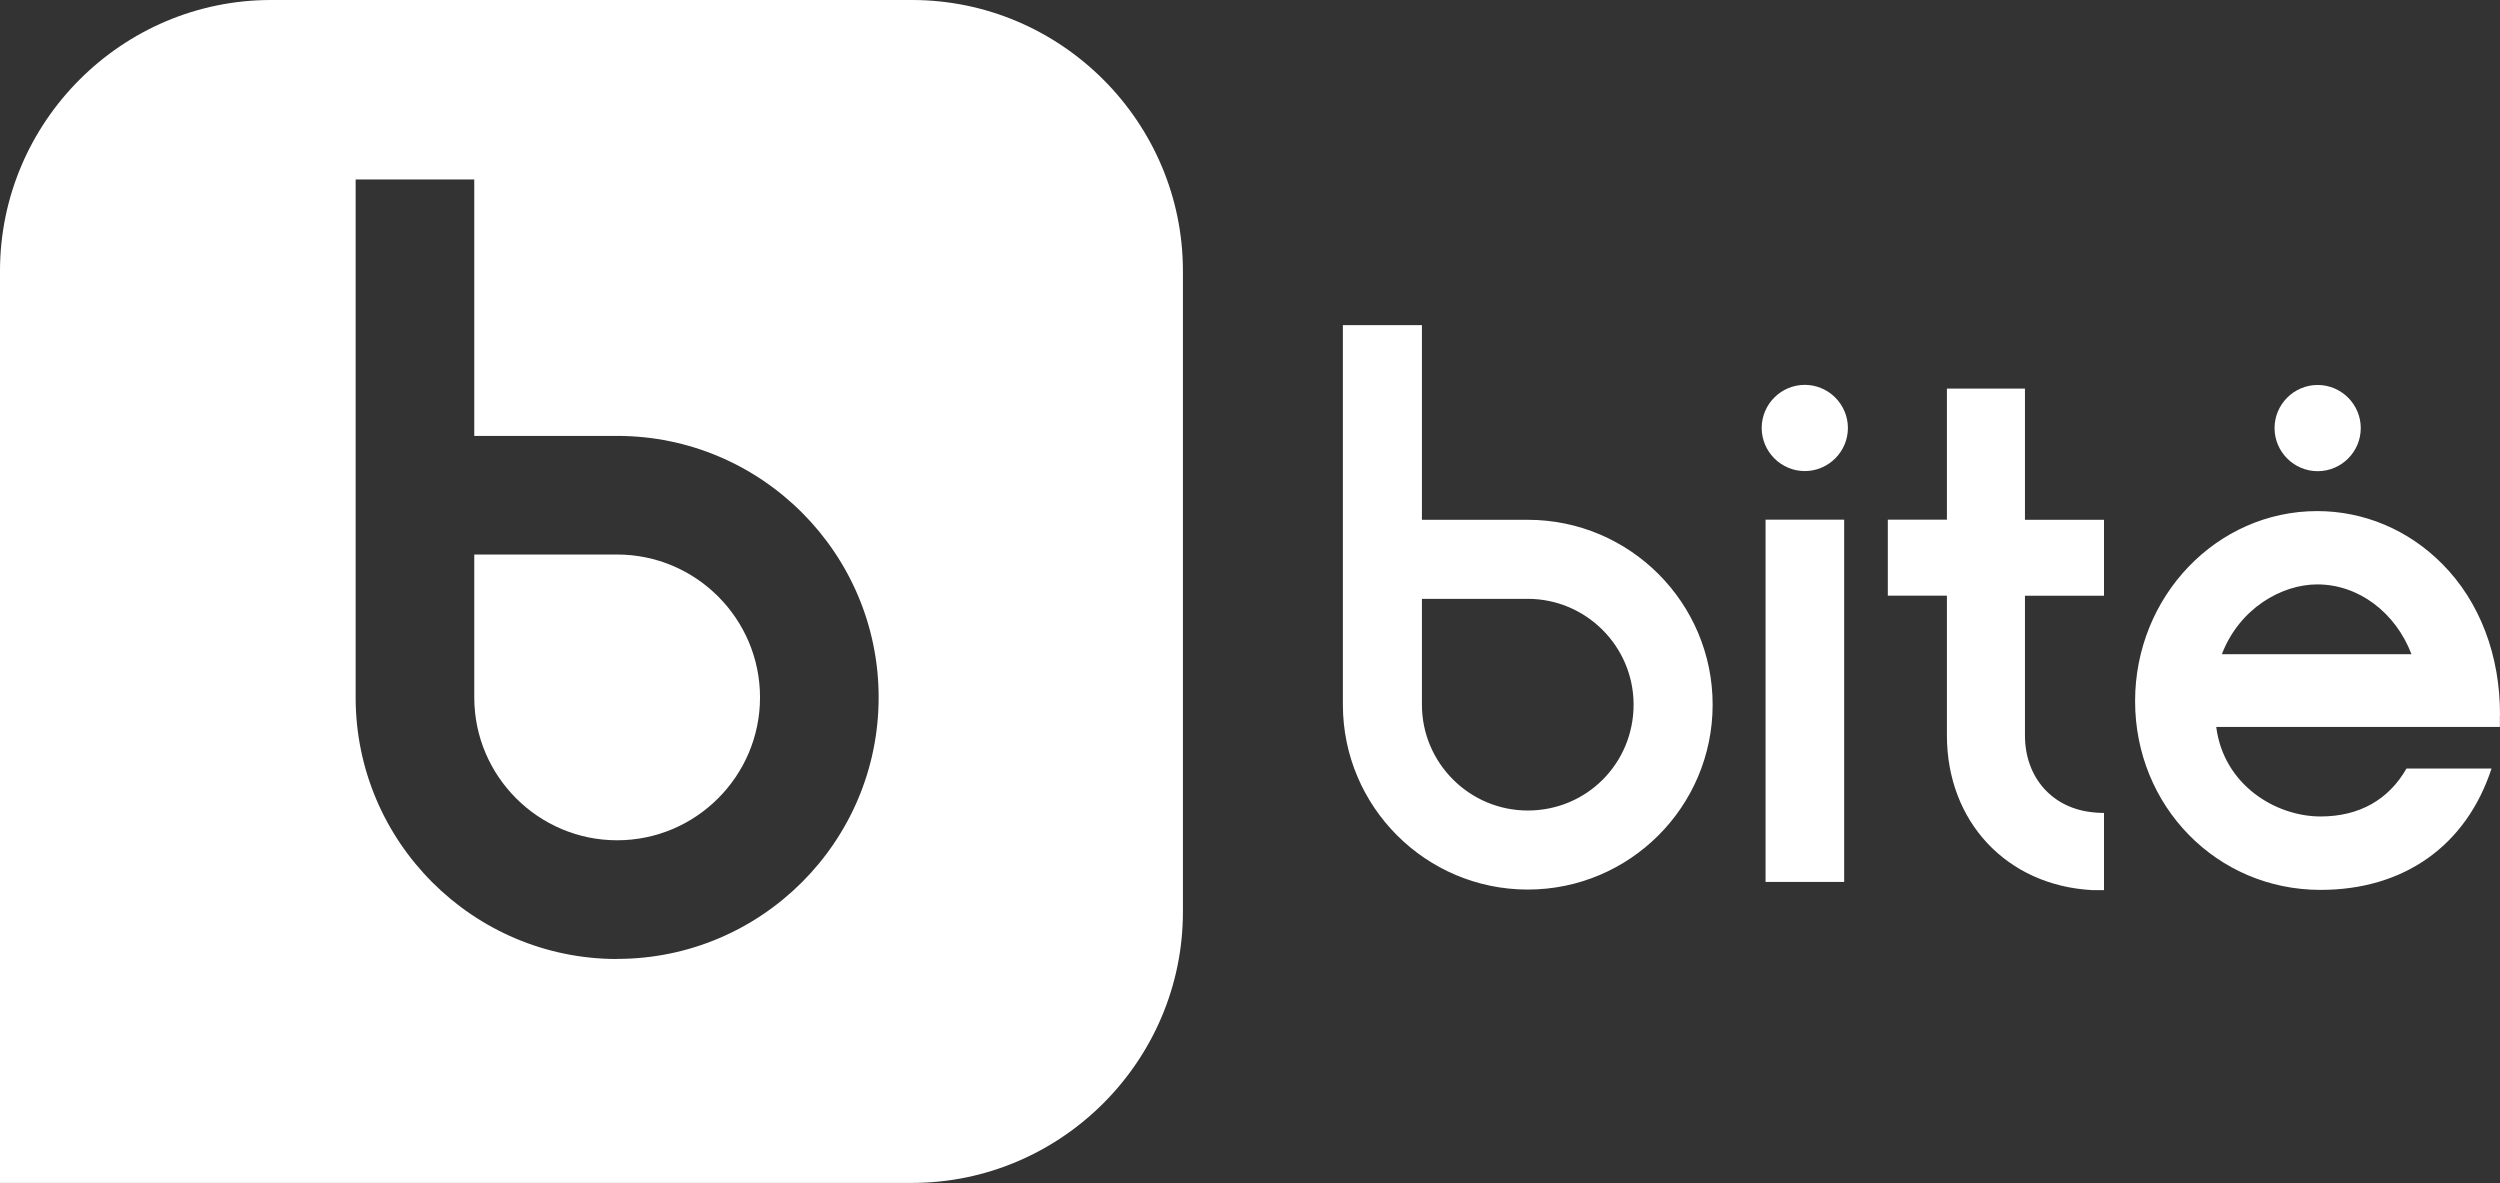
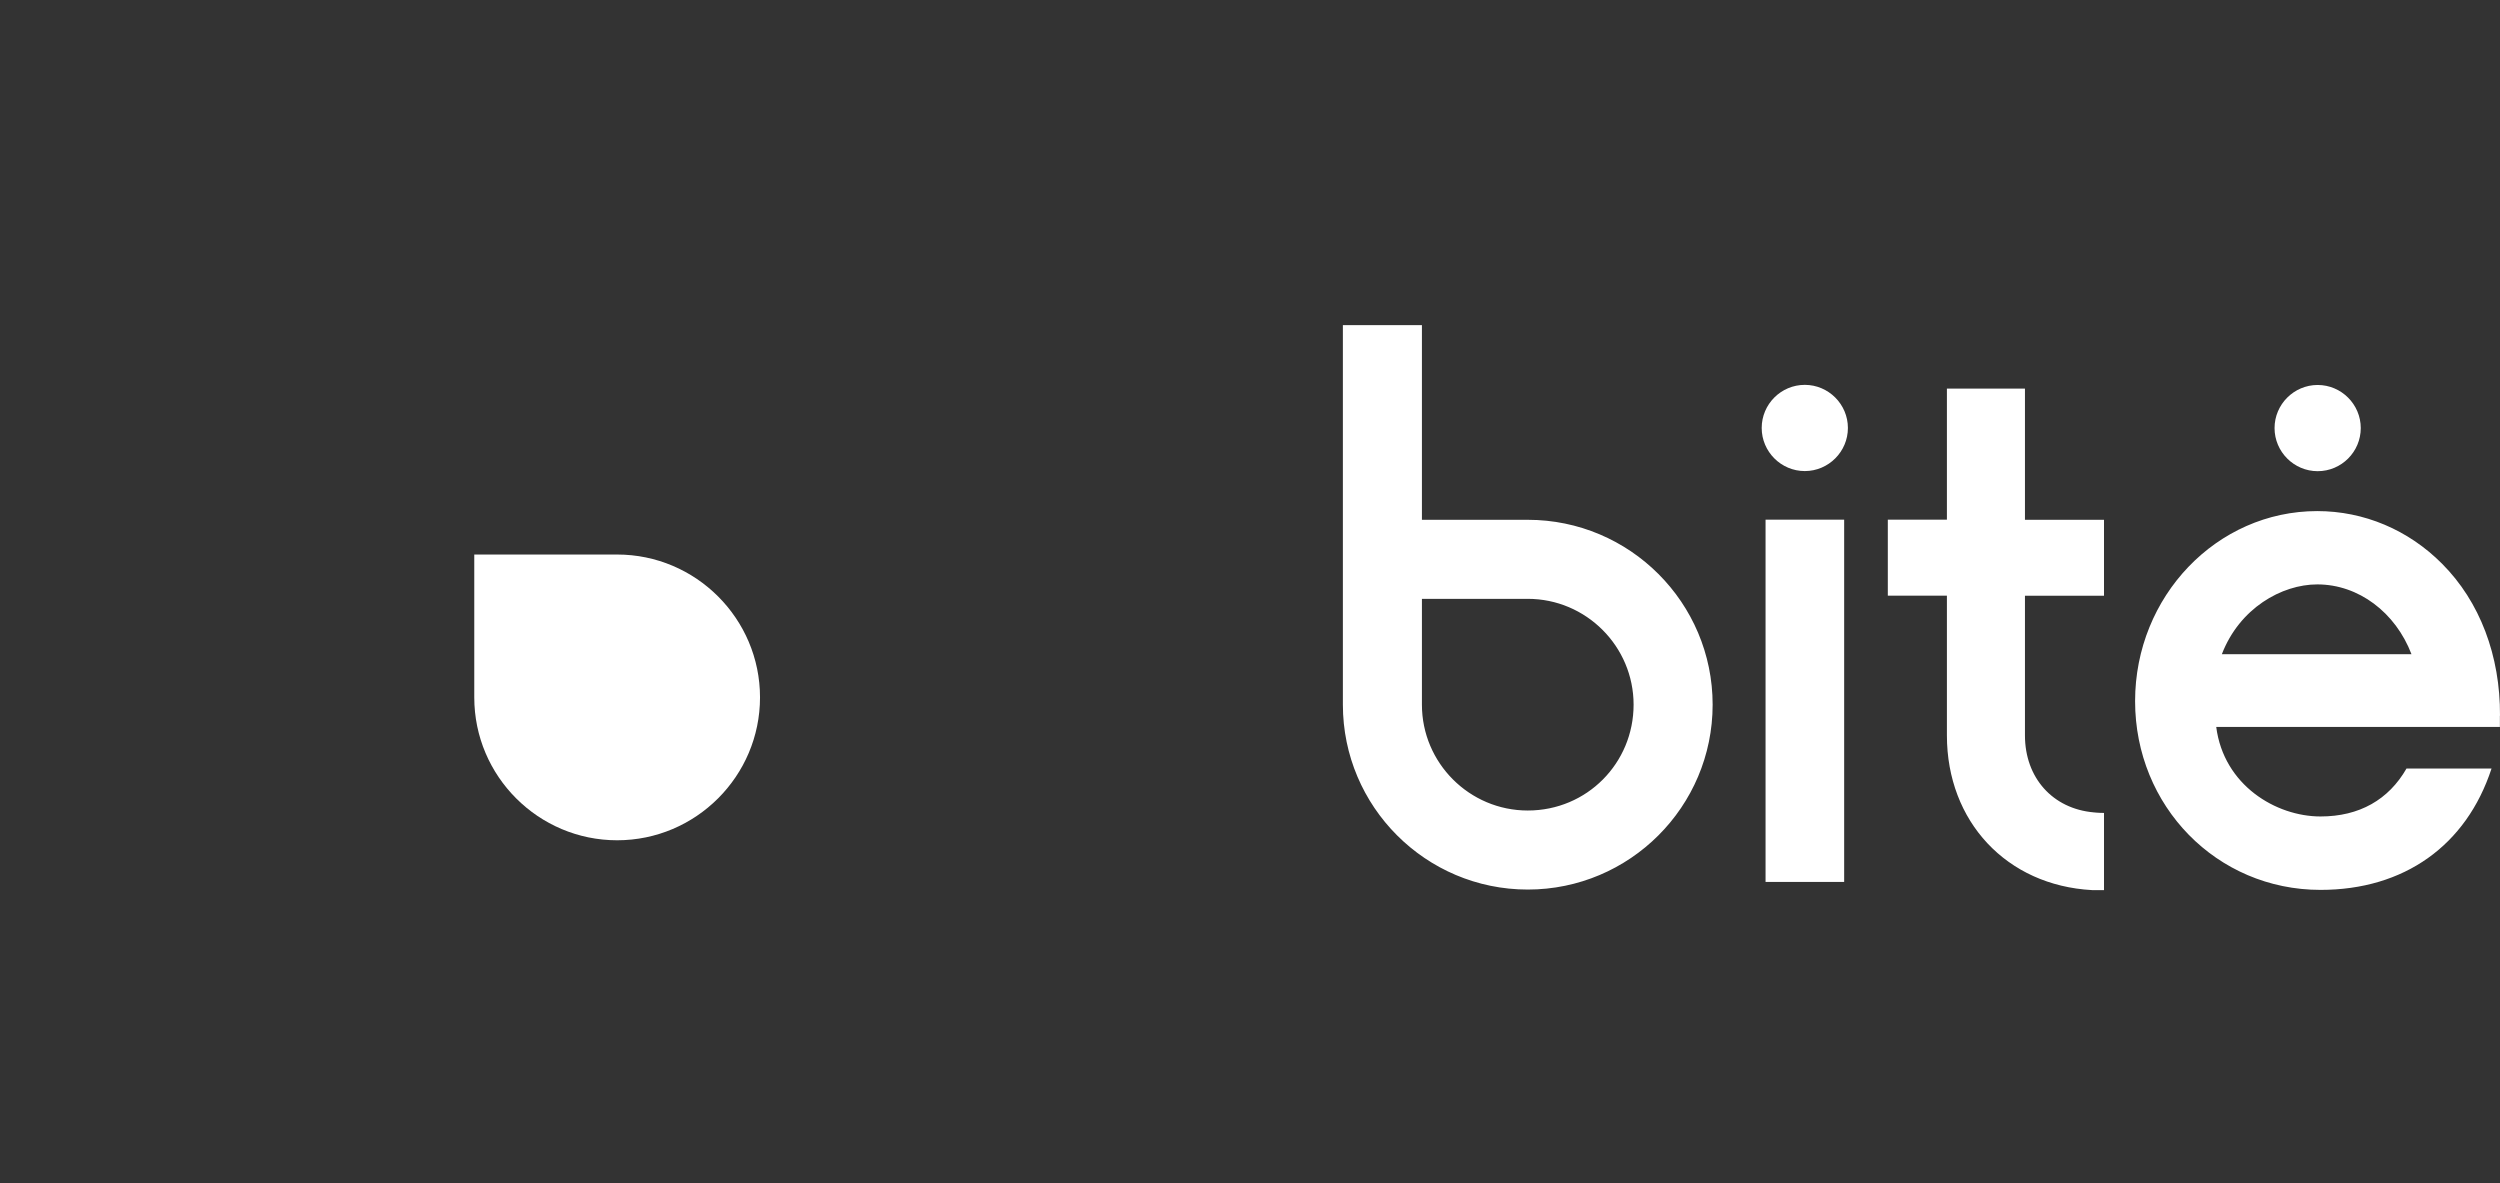
<svg xmlns="http://www.w3.org/2000/svg" id="Ebene_1" viewBox="0 0 226.77 107.31">
  <rect x="0" y="0" width="226.77" height="107.31" fill="#333333" stroke="none" />
  <defs>
    <style>.cls-1{fill:#fff;}</style>
  </defs>
  <path class="cls-1" d="M210.23,42.74c2.16,0,3.91-1.76,3.91-3.91s-1.76-3.91-3.91-3.91-3.91,1.76-3.91,3.91,1.76,3.91,3.91,3.91ZM183.67,35.25h-7.07v11.89h-5.36v6.89h5.36v12.68c0,7.8,5.41,13.61,13.17,14.03h1.08v-7c-.51,0-.93-.05-.93-.05-3.73-.33-6.24-3.14-6.24-6.98v-12.67h7.17v-6.89h-7.17v-11.89ZM160.15,80h7.13v-32.86h-7.13v32.86ZM163.71,34.91c-2.16,0-3.91,1.76-3.91,3.91s1.76,3.91,3.91,3.91,3.91-1.76,3.91-3.91-1.76-3.91-3.91-3.91ZM226.77,64.92c.03-5.45-1.83-10.35-5.25-13.78-3.06-3.08-7.09-4.78-11.33-4.78-9.11,0-16.52,7.73-16.52,17.24s7.39,17.12,16.82,17.12c7.57,0,13.22-4.01,15.51-11,0,0,0-.01,0-.01h-7.71c-1.62,2.83-4.28,4.35-7.8,4.35-4.04,0-8.78-2.83-9.46-8.12h25.73v-1.02ZM201.54,59.34c1.6-4.16,5.42-6.33,8.66-6.33,3.74,0,7.09,2.54,8.54,6.33h-17.19ZM138.58,47.15h-9.6v-17.66h-7.17v34.43c0,9.25,7.52,16.77,16.77,16.77s16.77-7.52,16.77-16.77-7.52-16.77-16.77-16.77ZM138.58,73.52c-5.29,0-9.6-4.31-9.6-9.6v-9.6h9.6c5.29,0,9.6,4.31,9.6,9.6s-4.22,9.6-9.6,9.6Z" />
  <path class="cls-1" d="M55.98,50.3h-12.96v12.96c0,7.15,5.82,12.96,12.96,12.96s12.96-5.82,12.96-12.96-5.82-12.96-12.96-12.96Z" />
-   <path class="cls-1" d="M82.72,0H24.58C11.06,0,0,11.06,0,24.58v82.72h82.72c13.52,0,24.58-11.06,24.58-24.58V24.58c0-13.52-11.06-24.58-24.58-24.58ZM55.98,86.99c-13.08,0-23.72-10.64-23.72-23.72V16.28h10.76v23.26h12.96c13.08,0,23.72,10.64,23.72,23.72s-10.64,23.72-23.72,23.72Z" />
</svg>